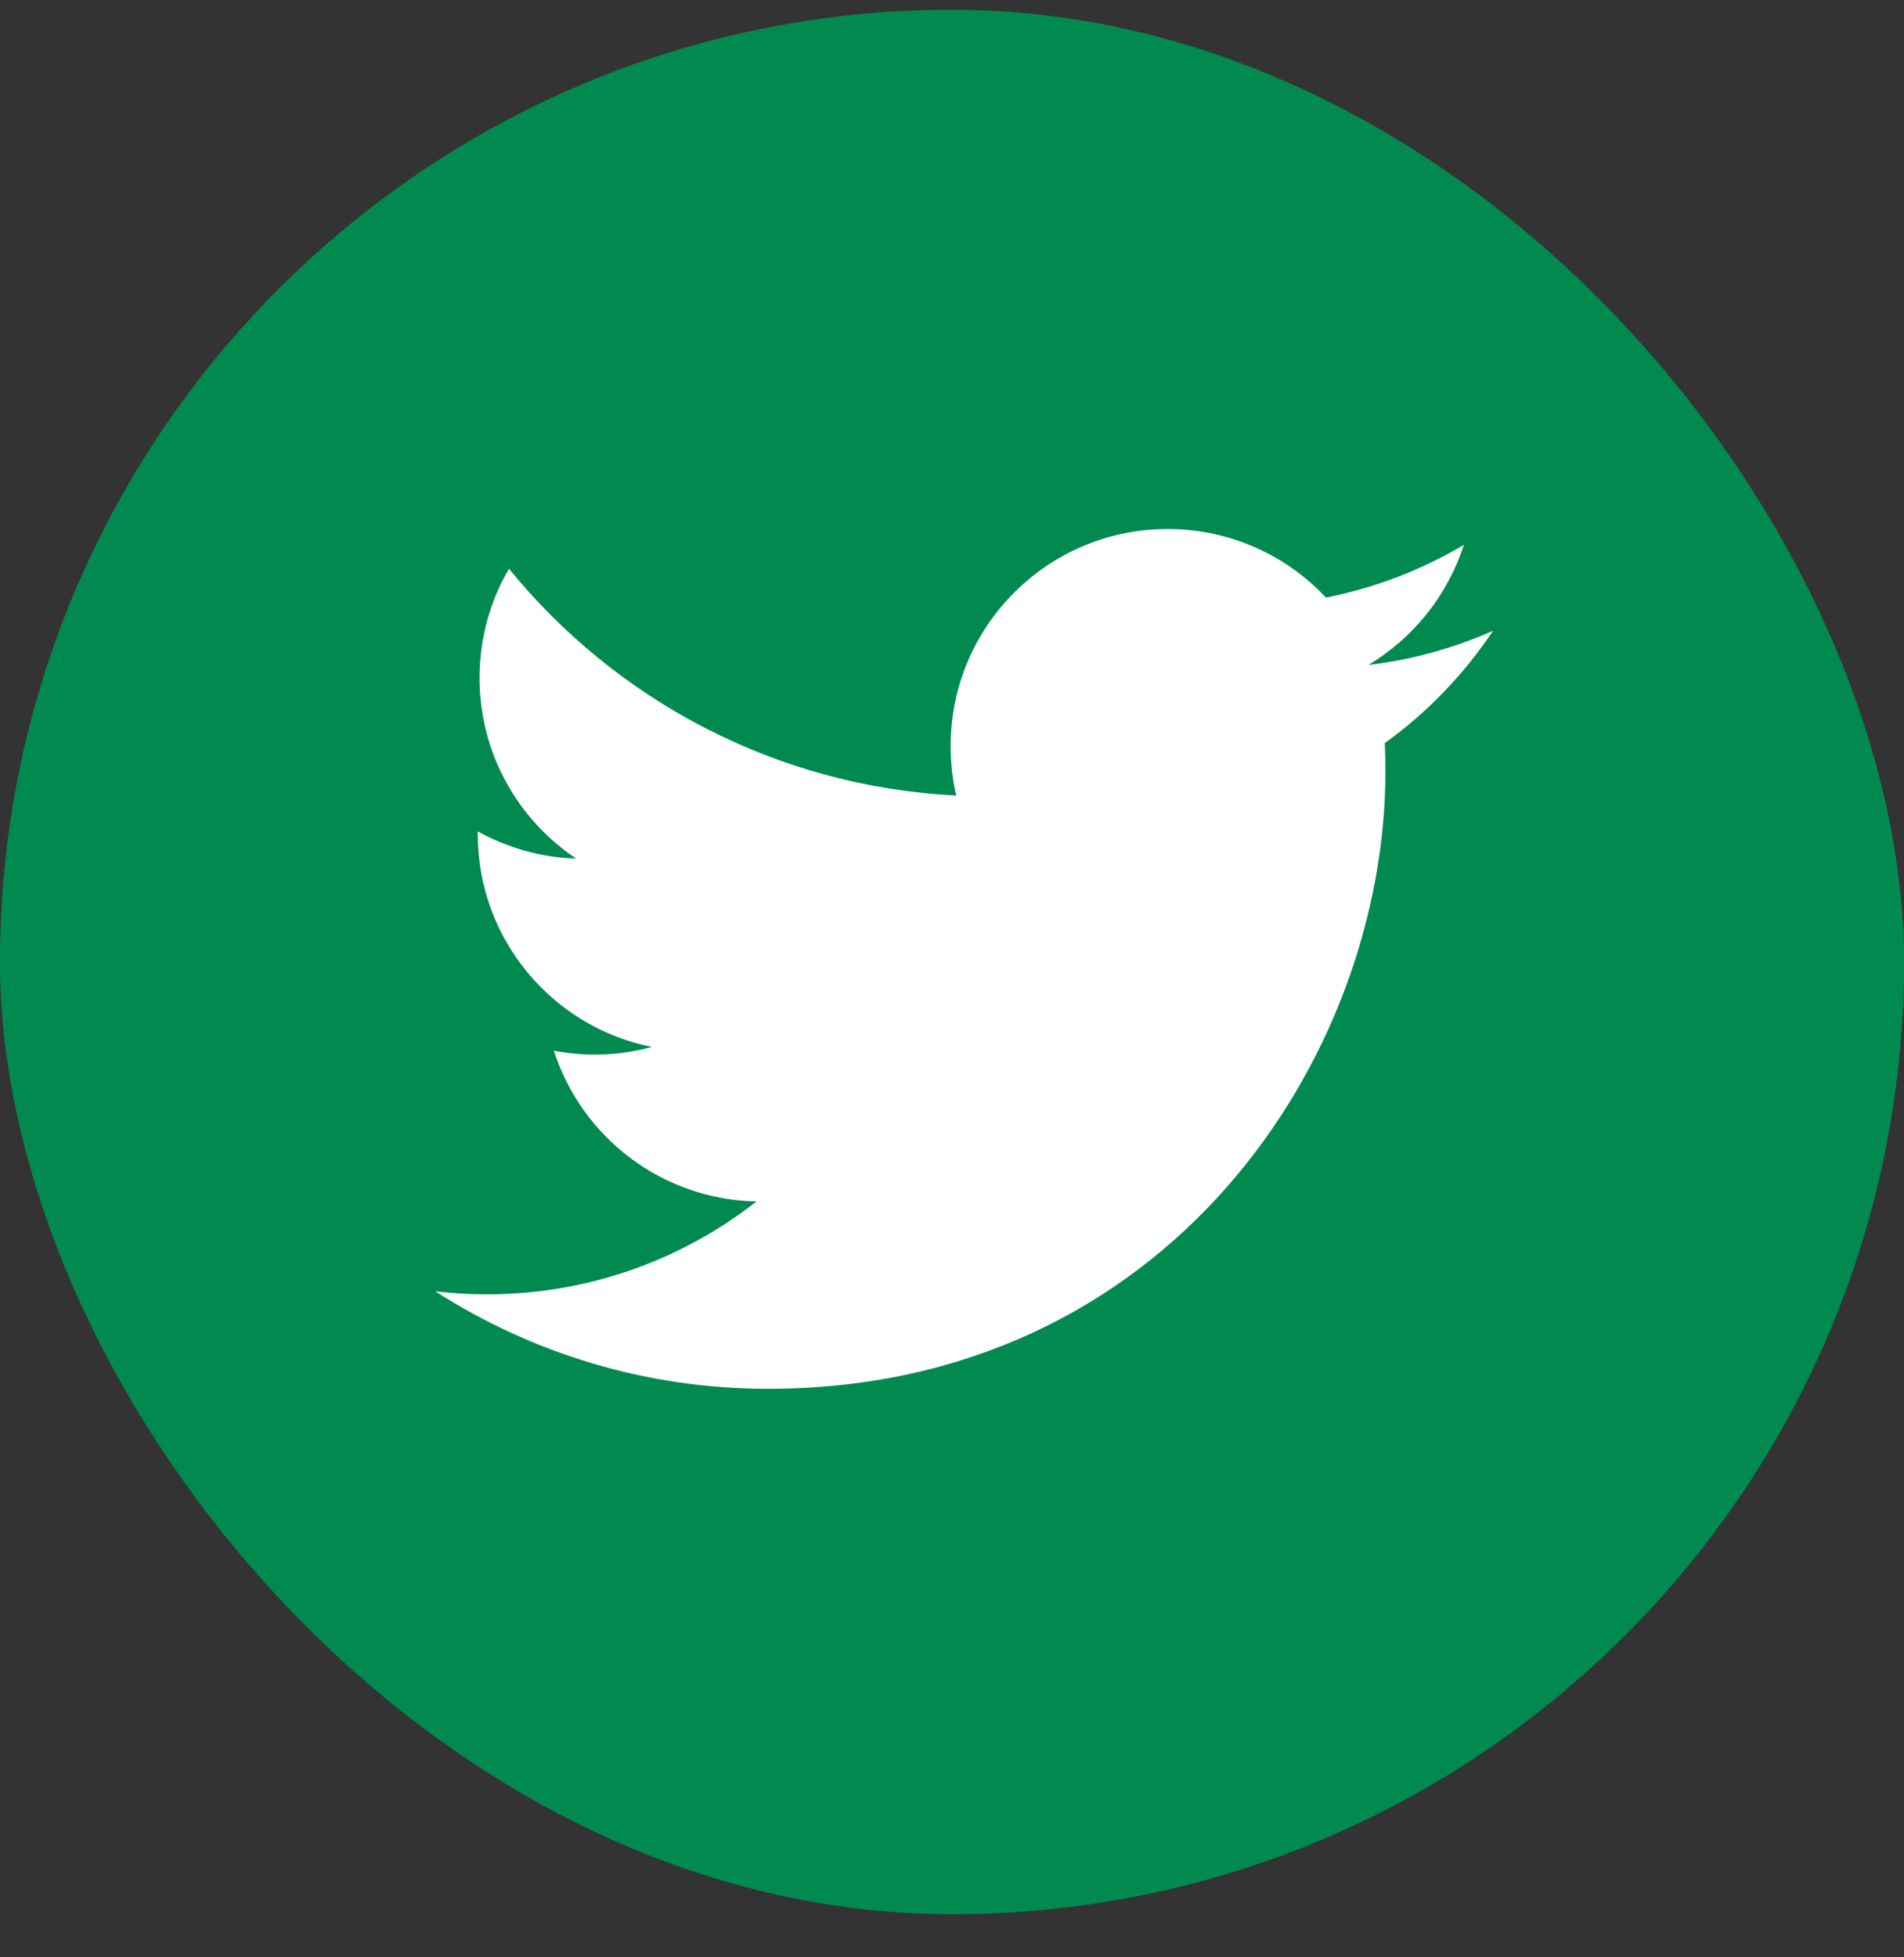
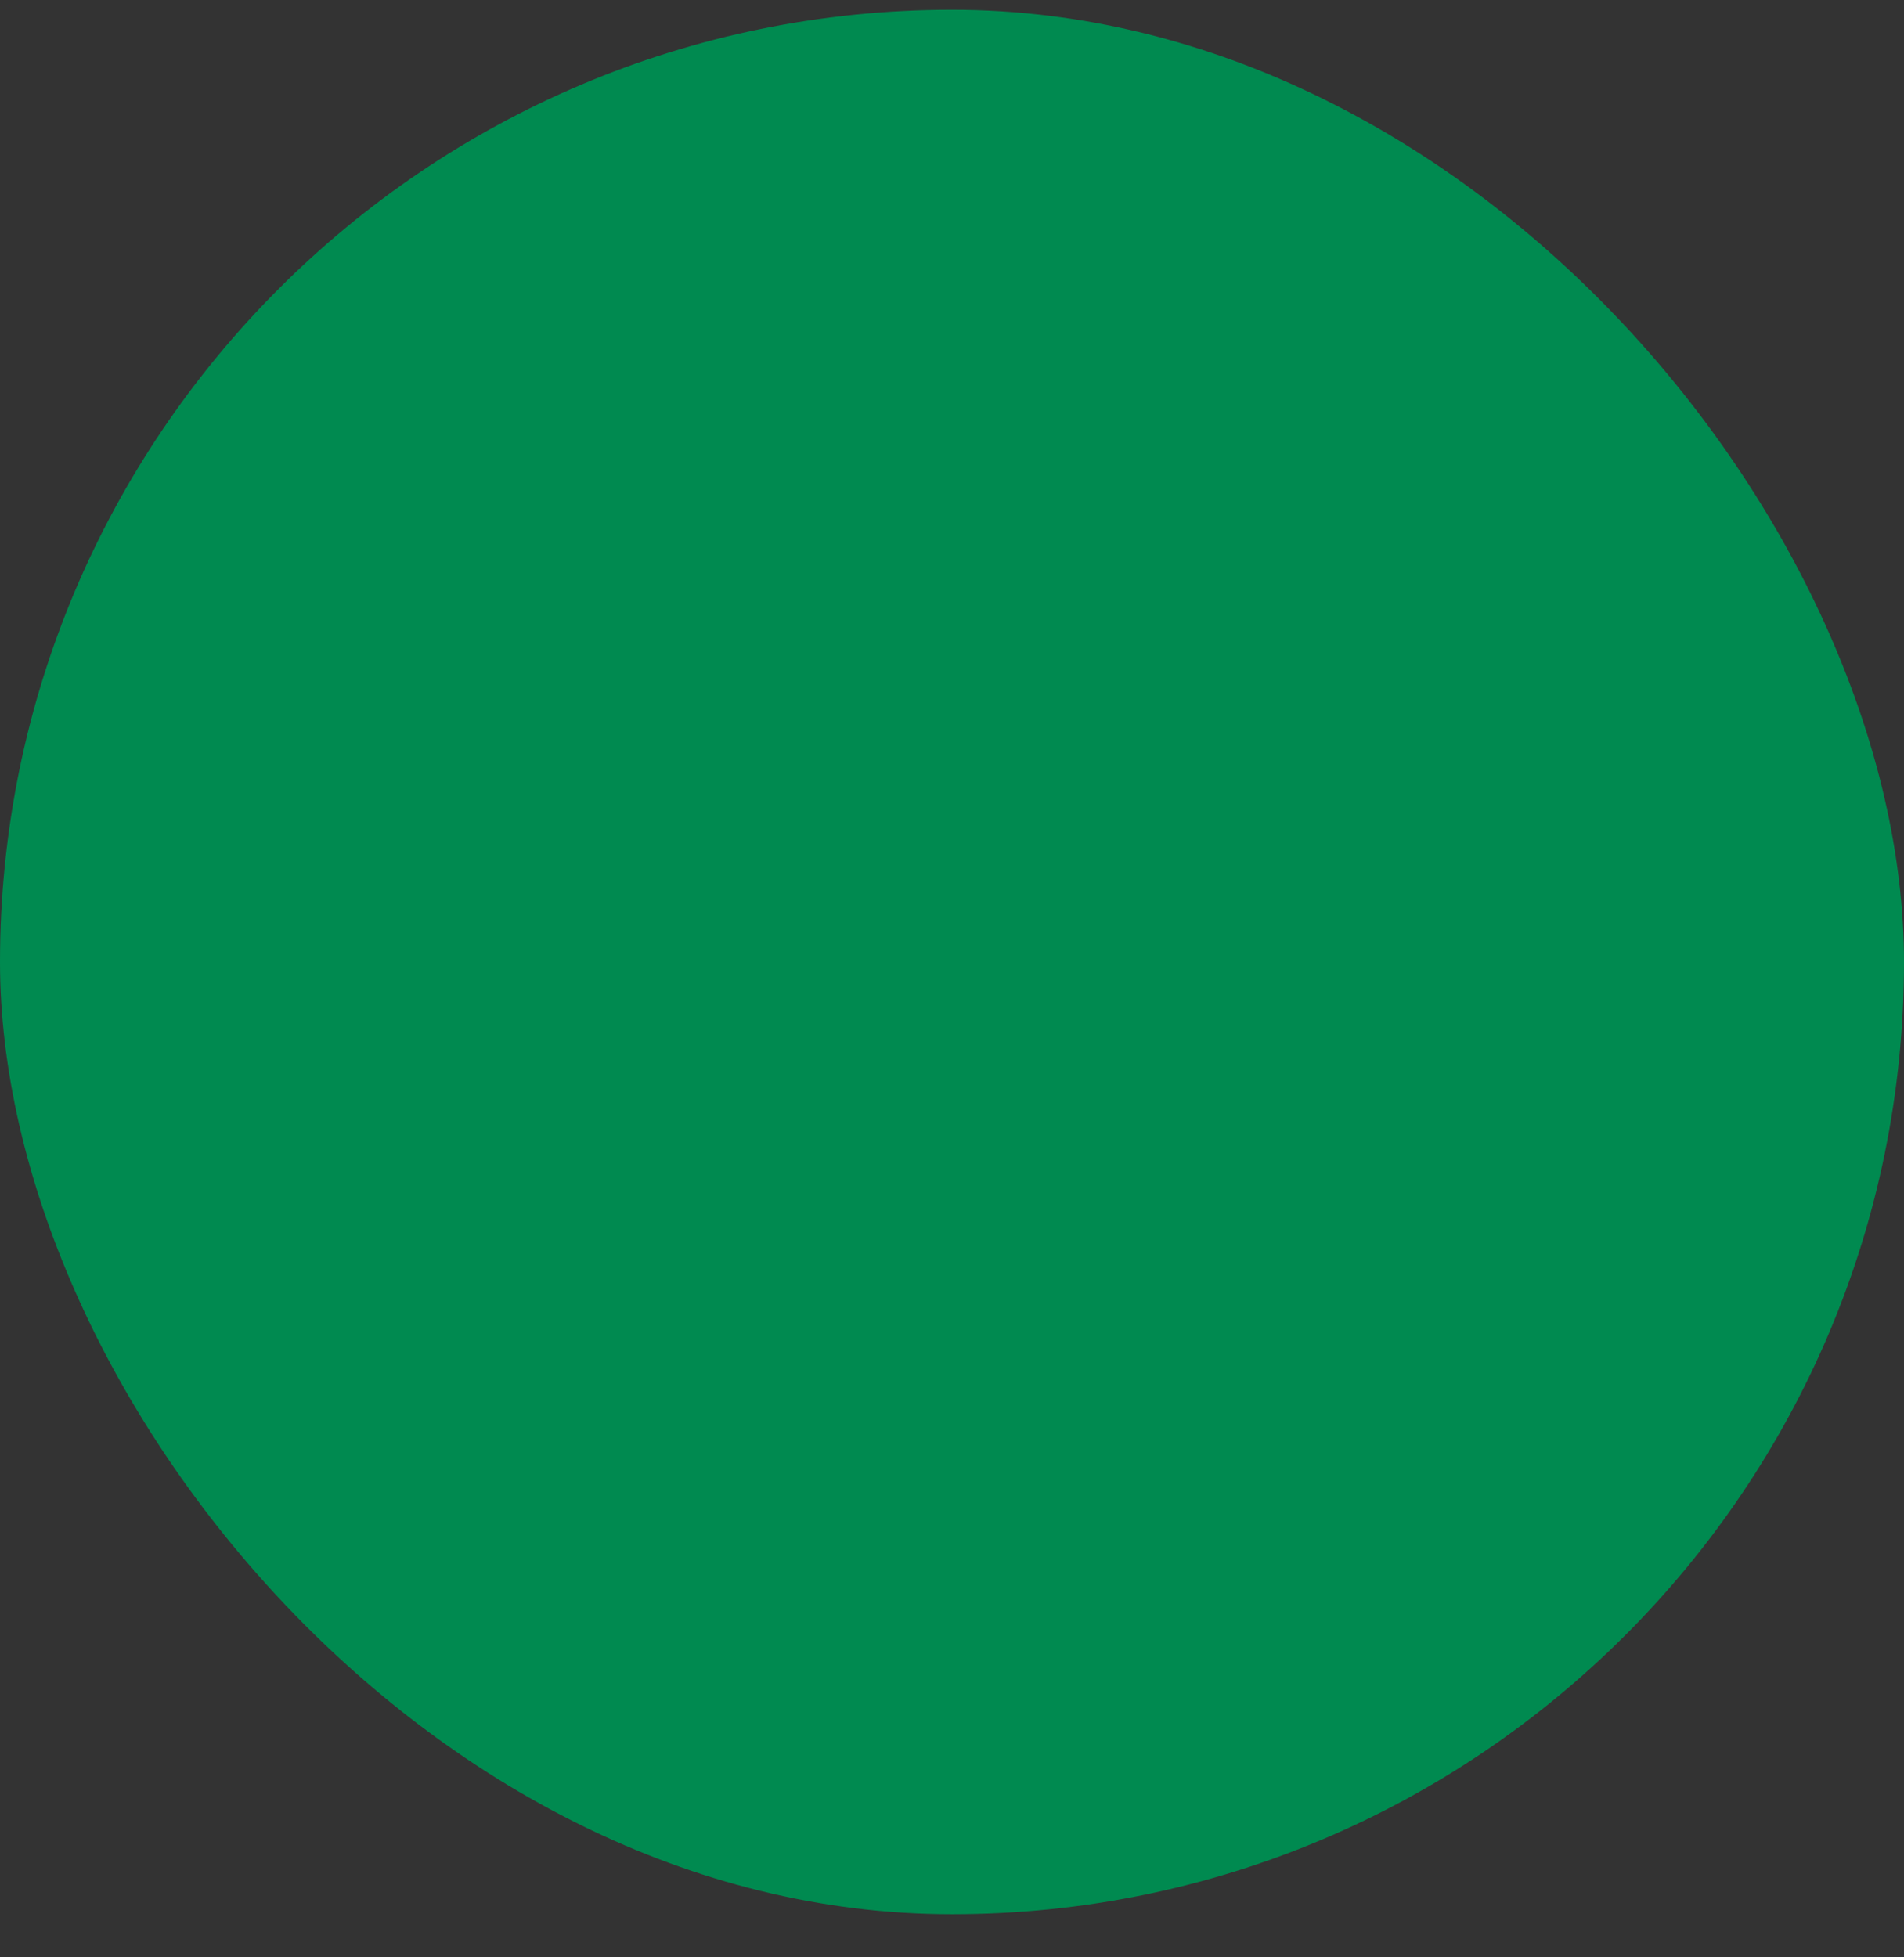
<svg xmlns="http://www.w3.org/2000/svg" width="36" height="37" viewBox="0 0 36 37" fill="none">
  <rect x="0" y="0" width="36" height="37" fill="#333333" stroke="none" />
  <rect y="0.185" width="36" height="36" rx="18" fill="#008A50" />
-   <path d="M28.23 11.924C27.494 12.25 26.703 12.471 25.873 12.57C26.72 12.062 27.371 11.258 27.677 10.3C26.884 10.77 26.006 11.112 25.071 11.296C24.324 10.498 23.257 10 22.077 10C19.811 10 17.974 11.837 17.974 14.103C17.974 14.425 18.01 14.738 18.08 15.038C14.67 14.867 11.647 13.234 9.623 10.751C9.27 11.357 9.067 12.062 9.067 12.814C9.067 14.238 9.791 15.493 10.892 16.229C10.219 16.208 9.587 16.023 9.033 15.716C9.033 15.733 9.033 15.75 9.033 15.768C9.033 17.756 10.447 19.415 12.325 19.791C11.981 19.885 11.618 19.935 11.244 19.935C10.98 19.935 10.723 19.909 10.472 19.861C10.994 21.491 12.51 22.677 14.305 22.711C12.901 23.811 11.131 24.467 9.209 24.467C8.878 24.467 8.551 24.448 8.23 24.41C10.046 25.574 12.203 26.253 14.52 26.253C22.067 26.253 26.195 20.001 26.195 14.578C26.195 14.4 26.191 14.223 26.183 14.047C26.985 13.47 27.68 12.747 28.23 11.924Z" fill="white" />
</svg>